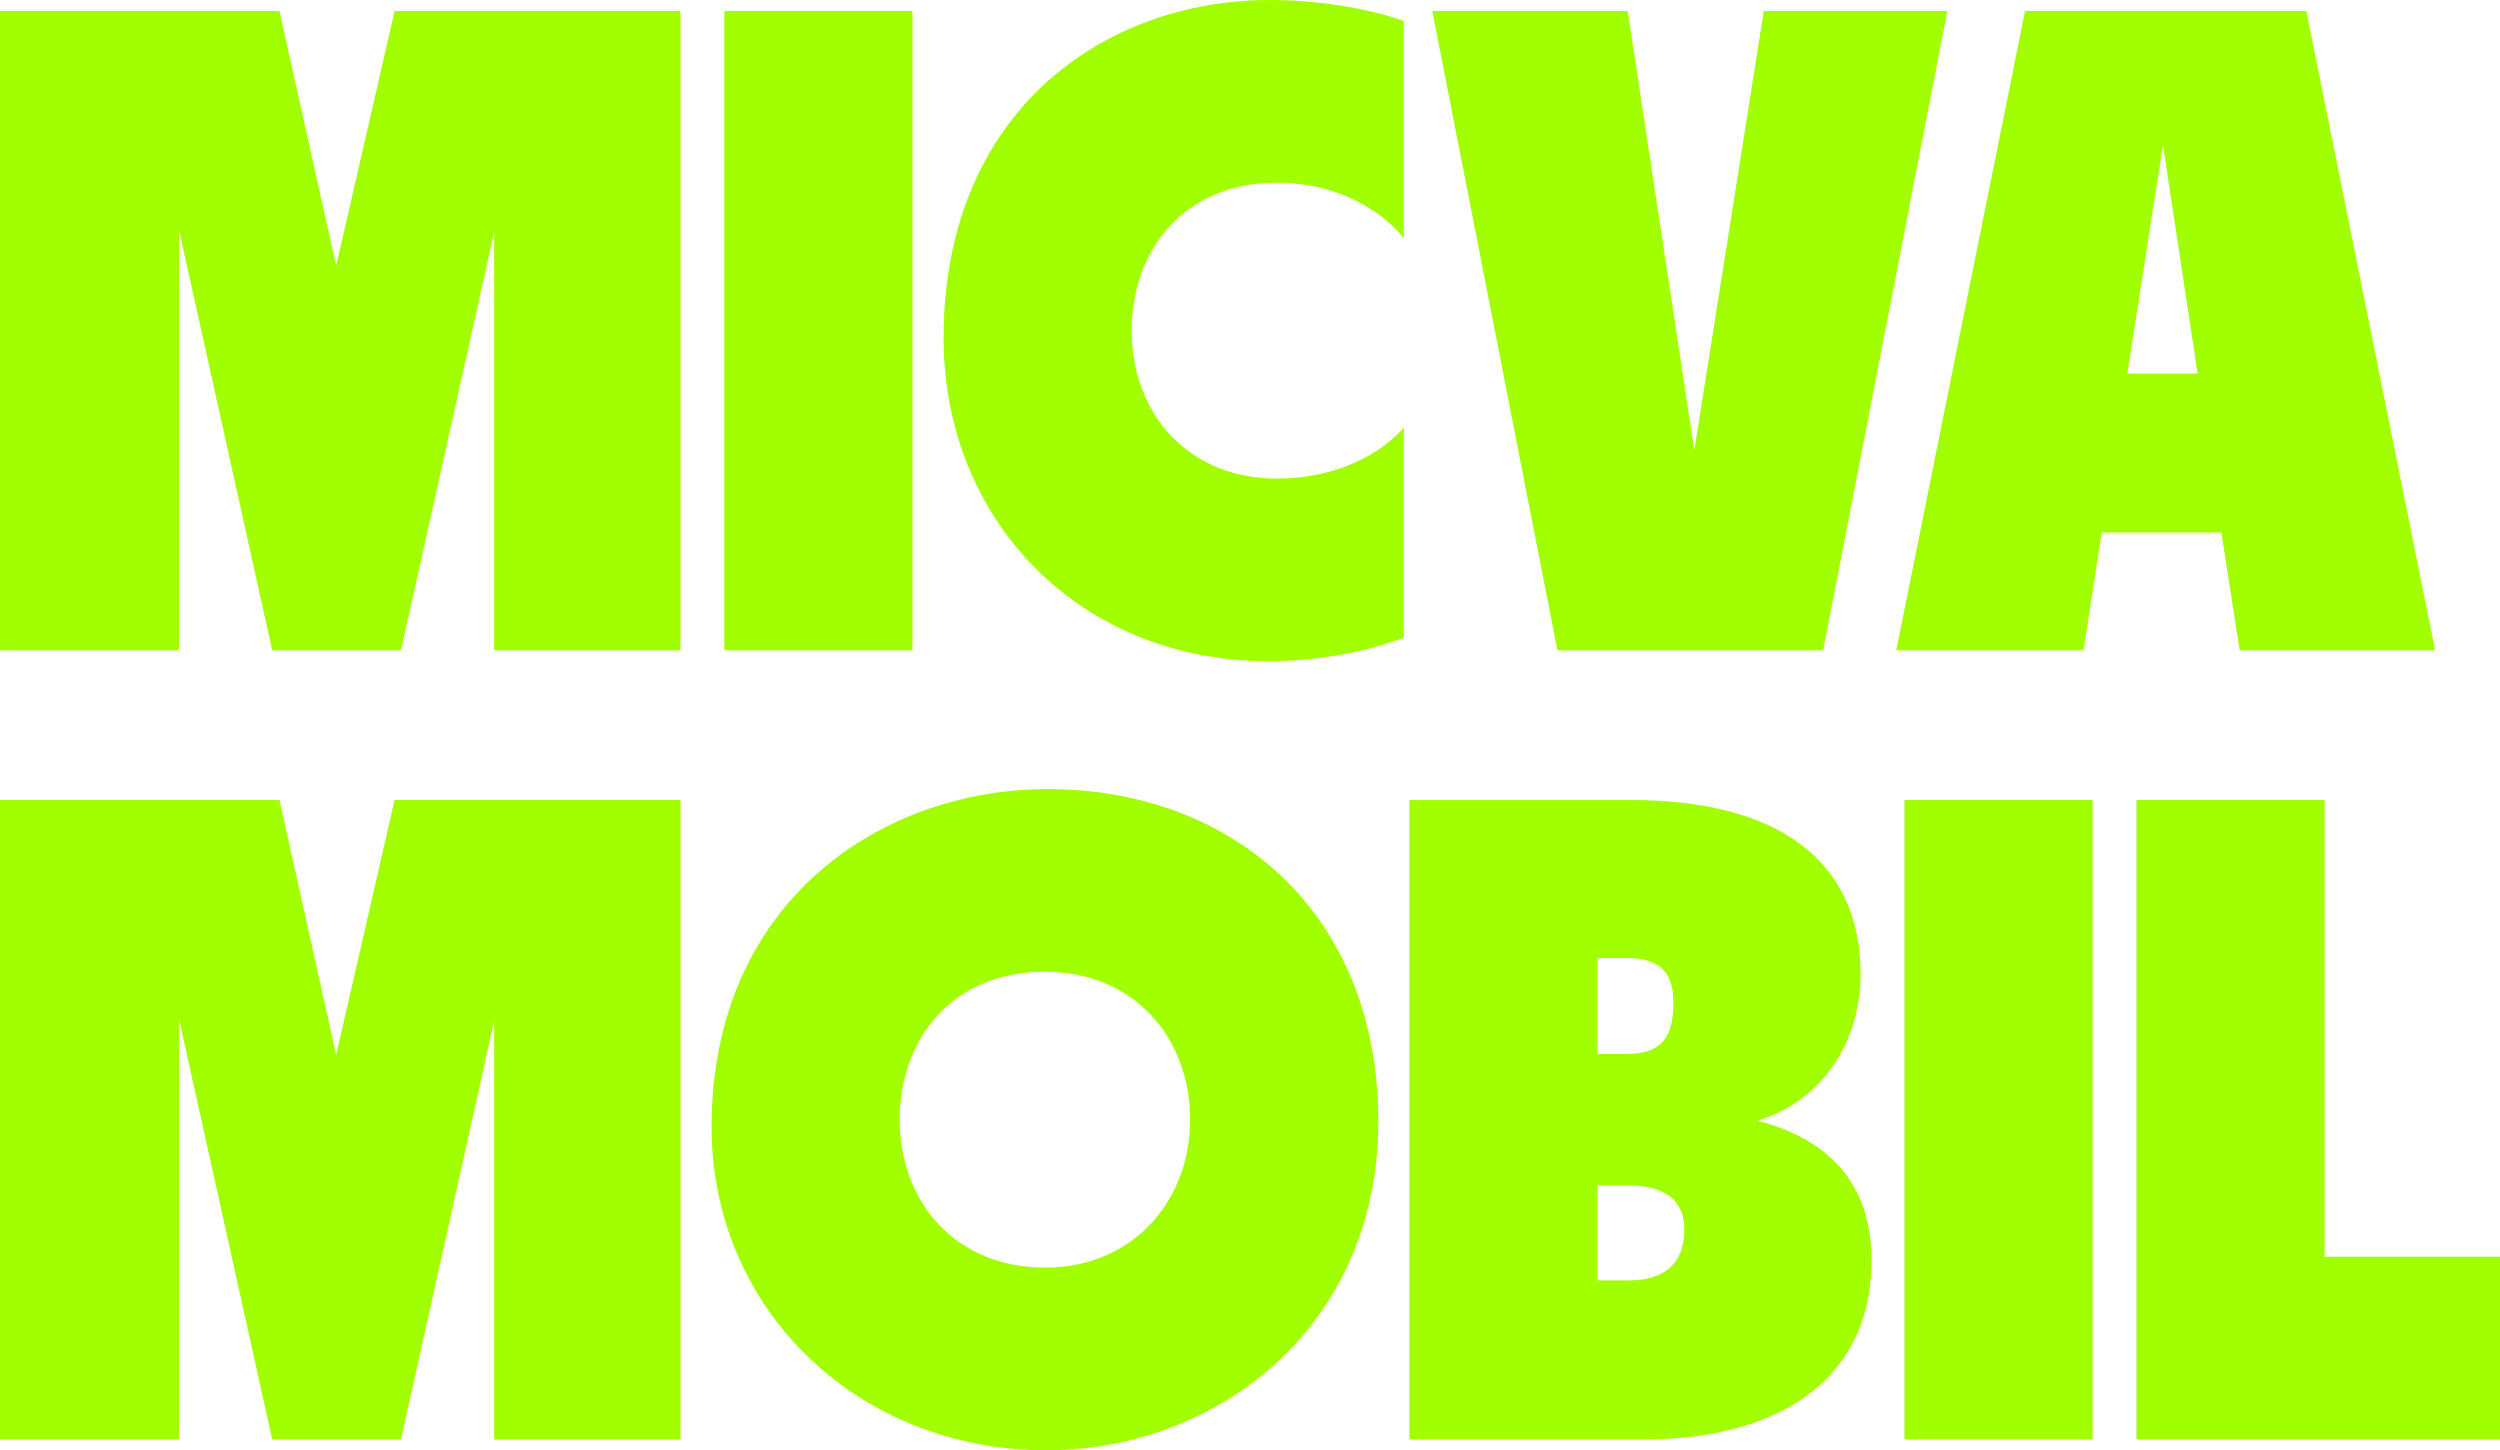
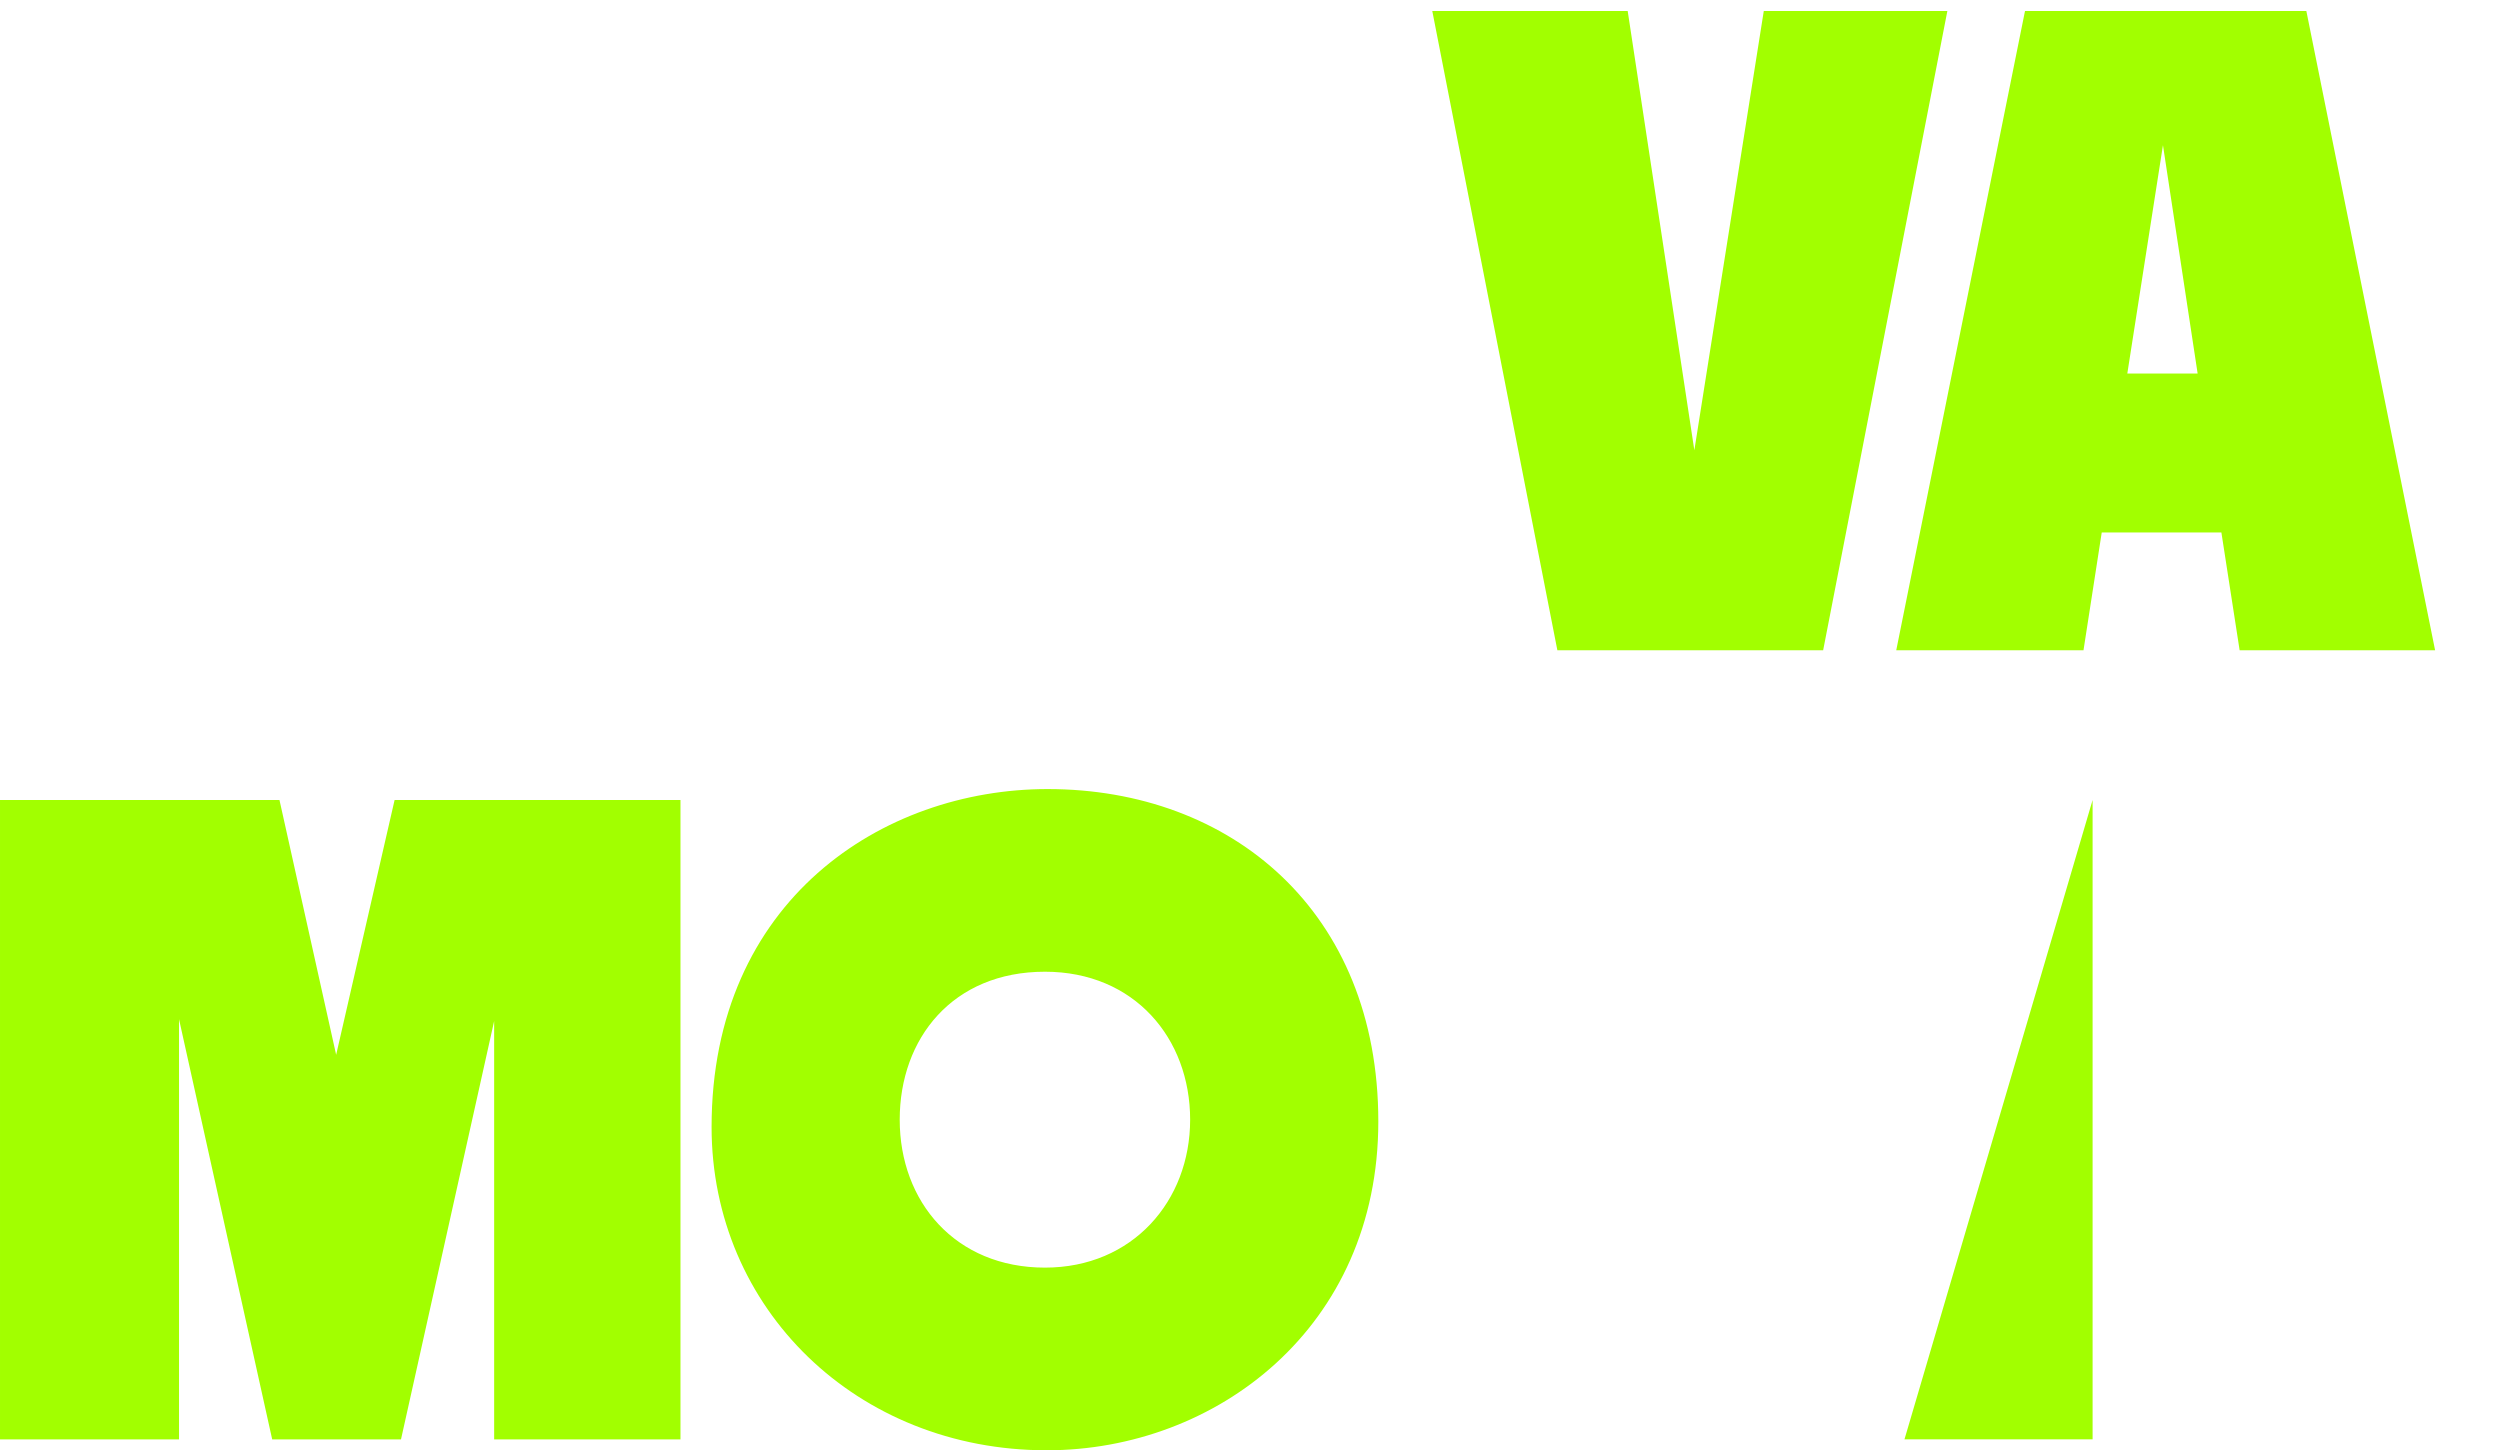
<svg xmlns="http://www.w3.org/2000/svg" width="1203.448" height="698.146" viewBox="0 0 1203.448 698.146">
  <defs>
    <clipPath id="clip-path">
      <path id="Path_1031" data-name="Path 1031" d="M0,666.9H1203.417V-31.245H0Z" transform="translate(0 31.245)" fill="#a2ff00" />
    </clipPath>
  </defs>
  <g id="Group_240" data-name="Group 240" transform="translate(0.001 31.245)">
    <g id="Group_230" data-name="Group 230" transform="translate(-0.001 -25.963)">
-       <path id="Path_1028" data-name="Path 1028" d="M181.448,0,153.316,122.648,126.034,0H-8.5V307.747H77.681V105.51l44.845,202.238h62.005l44.845-201.366V307.747h89.69V0Z" transform="translate(8.501)" fill="#a2ff00" />
-     </g>
-     <path id="Path_1029" data-name="Path 1029" d="M15.605,276.738h90.561V-31.009H15.605Z" transform="translate(333.088 5.037)" fill="#a2ff00" />
+       </g>
    <g id="Group_232" data-name="Group 232" transform="translate(0.011 -31.245)" clip-path="url(#clip-path)">
      <g id="Group_231" data-name="Group 231" transform="translate(454.212 0.007)">
-         <path id="Path_1030" data-name="Path 1030" d="M0,155.386C0,46.346,77.378-7.28,156.946-7.28c21.54,0,46.163,3.508,64.642,10.1V107.458c-10.993-13.63-32.109-26.813-61.112-26.813-44.42,0-69.915,32.086-69.915,71.233,0,39.549,26.813,71.211,69.915,71.211,28.556,0,50.118-11.865,61.112-24.623V299.6c-18.9,7.463-44.42,11.418-65.066,11.418C65.066,311.014,0,242.864,0,155.386" transform="translate(0 7.28)" fill="#a2ff00" />
-       </g>
+         </g>
    </g>
    <g id="Group_233" data-name="Group 233" transform="translate(689.465 -25.963)">
      <path id="Path_1032" data-name="Path 1032" d="M152.441,0,119.014,211.466,86.927,0H-7.142L53.076,307.747H181.019L240.812,0Z" transform="translate(7.142)" fill="#a2ff00" />
    </g>
    <g id="Group_234" data-name="Group 234" transform="translate(912.812 -25.963)">
      <path id="Path_1033" data-name="Path 1033" d="M59.209,0-2.774,307.747H87.363l8.781-56.71h57.6l8.781,56.71H256.62L194.637,0Zm66.407,64.62,16.691,109.911H108.456Z" transform="translate(2.774)" fill="#a2ff00" />
    </g>
    <g id="Group_235" data-name="Group 235" transform="translate(-0.001 353.872)">
      <path id="Path_1034" data-name="Path 1034" d="M181.448,0,153.316,122.648,126.034,0H-8.5V307.77H77.681V105.51l44.845,202.26h62.005l44.845-201.389V307.77h89.69V0Z" transform="translate(8.501)" fill="#a2ff00" />
    </g>
    <g id="Group_238" data-name="Group 238" transform="translate(0.011 -31.245)" clip-path="url(#clip-path)">
      <g id="Group_236" data-name="Group 236" transform="translate(342.529 379.841)">
        <path id="Path_1035" data-name="Path 1035" d="M0,155.386C0,46.346,82.2-7.28,161.772-7.28c88.394,0,159.18,58.9,159.18,160.03,0,99.365-78.272,158.264-159.605,158.264C69.893,311.014,0,242.864,0,155.386m230.369-3.508c0-39.147-26.813-71.233-69.893-71.233-44.42,0-69.915,32.086-69.915,71.233,0,39.549,26.813,71.211,69.915,71.211,42.208,0,69.893-32.086,69.893-71.211" transform="translate(0 7.28)" fill="#a2ff00" />
      </g>
      <g id="Group_237" data-name="Group 237" transform="translate(678.445 385.121)">
-         <path id="Path_1036" data-name="Path 1036" d="M0,293.974V-13.773H106.828c69.915,0,110.358,28.578,110.358,83.97,0,30.768-17.138,60.665-49.671,70.34,33.852,8.781,54.945,29.9,54.945,67.256,0,60.24-48.8,86.182-108.593,86.182ZM90.561,108.45h13.63c18.032,0,22.881-8.8,22.881-25.07,0-15.4-7.91-21.115-22.881-21.115H90.561Zm0,109.018H105.51c18.032,0,26.835-8.781,26.835-24.623,0-15.373-11.44-21.093-26.835-21.093H90.561Z" transform="translate(0 13.773)" fill="#a2ff00" />
+         </g>
+     </g>
+     <path id="Path_1038" data-name="Path 1038" d="M41.029,293.76H131.59V-14.01Z" transform="translate(875.744 367.868)" fill="#a2ff00" />
+     <g id="Group_239" data-name="Group 239" transform="translate(1028.448 353.872)">
      </g>
-     </g>
-     <path id="Path_1038" data-name="Path 1038" d="M41.029,293.76H131.59V-14.01H41.029Z" transform="translate(875.744 367.868)" fill="#a2ff00" />
-     <g id="Group_239" data-name="Group 239" transform="translate(1028.448 353.872)">
-       <path id="Path_1039" data-name="Path 1039" d="M0,0V307.77H175V219.823H90.584V0Z" fill="#a2ff00" />
-     </g>
  </g>
</svg>